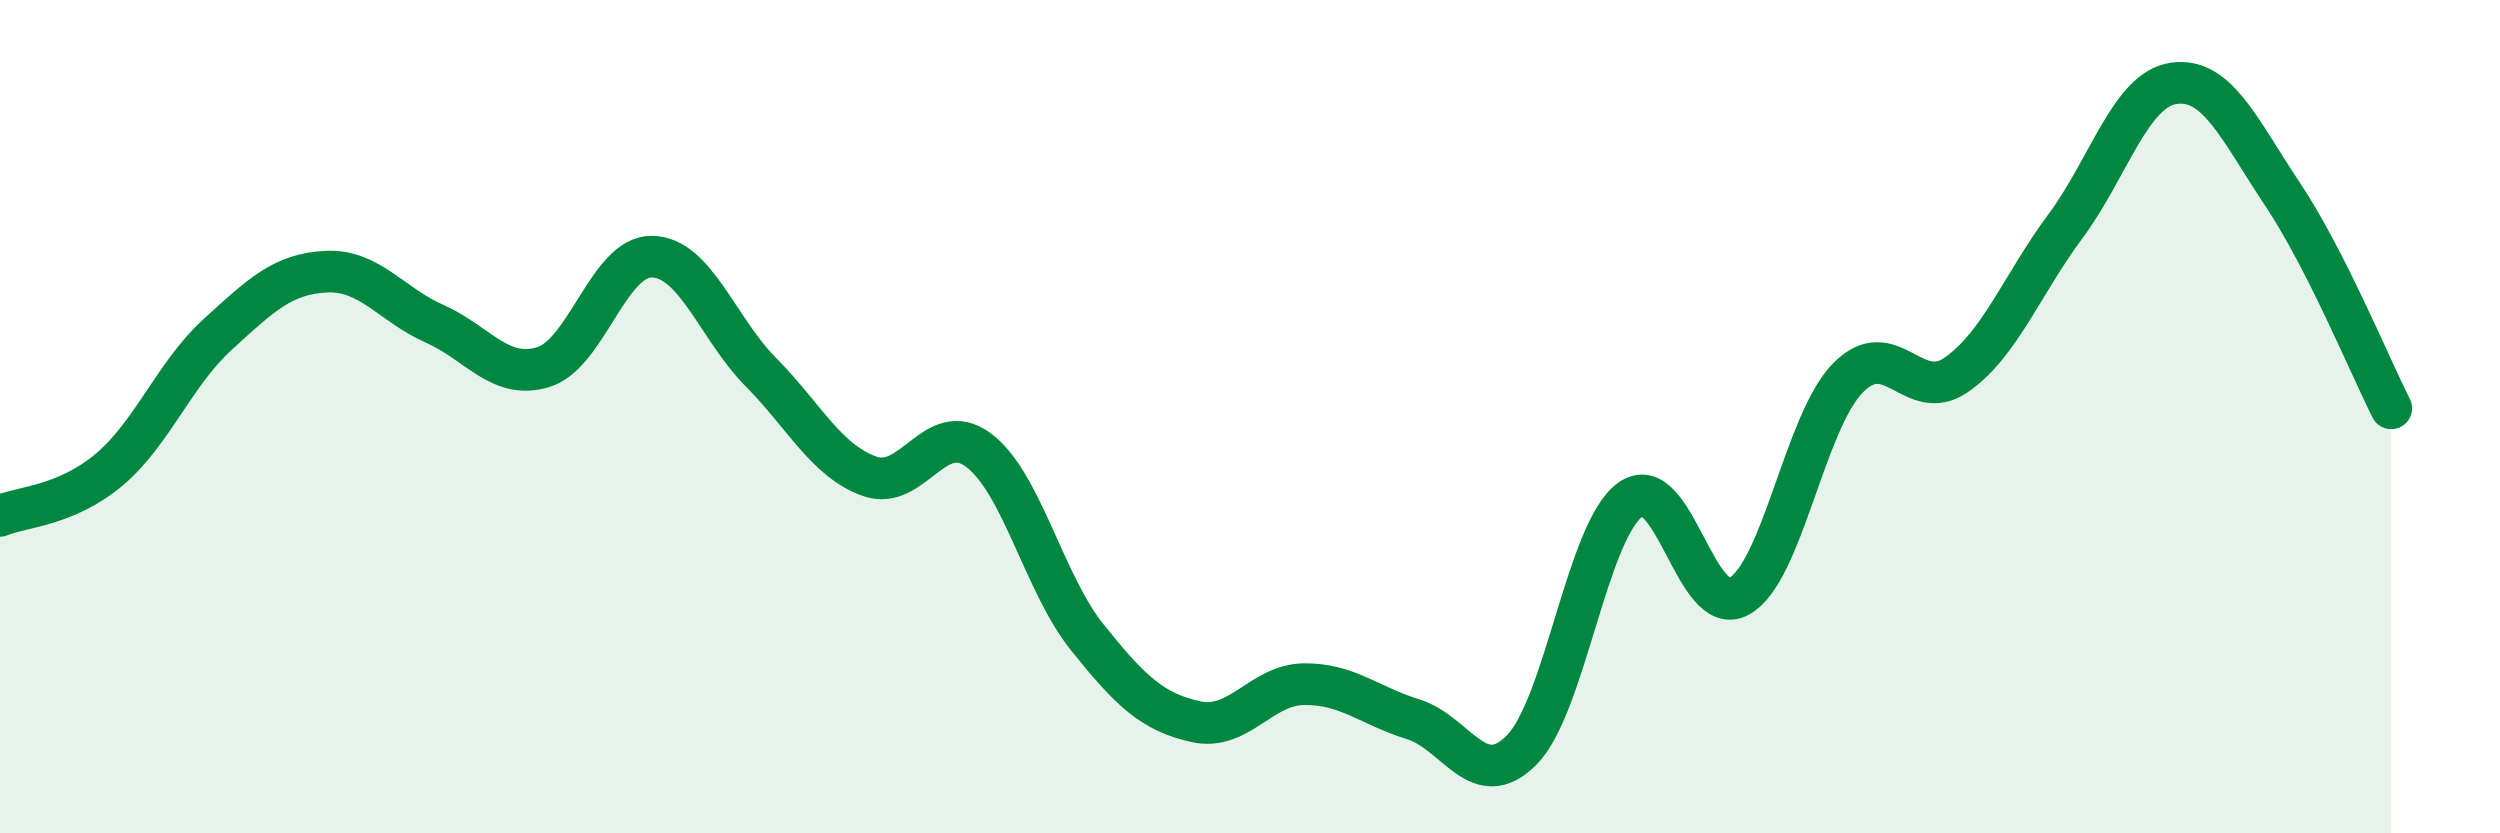
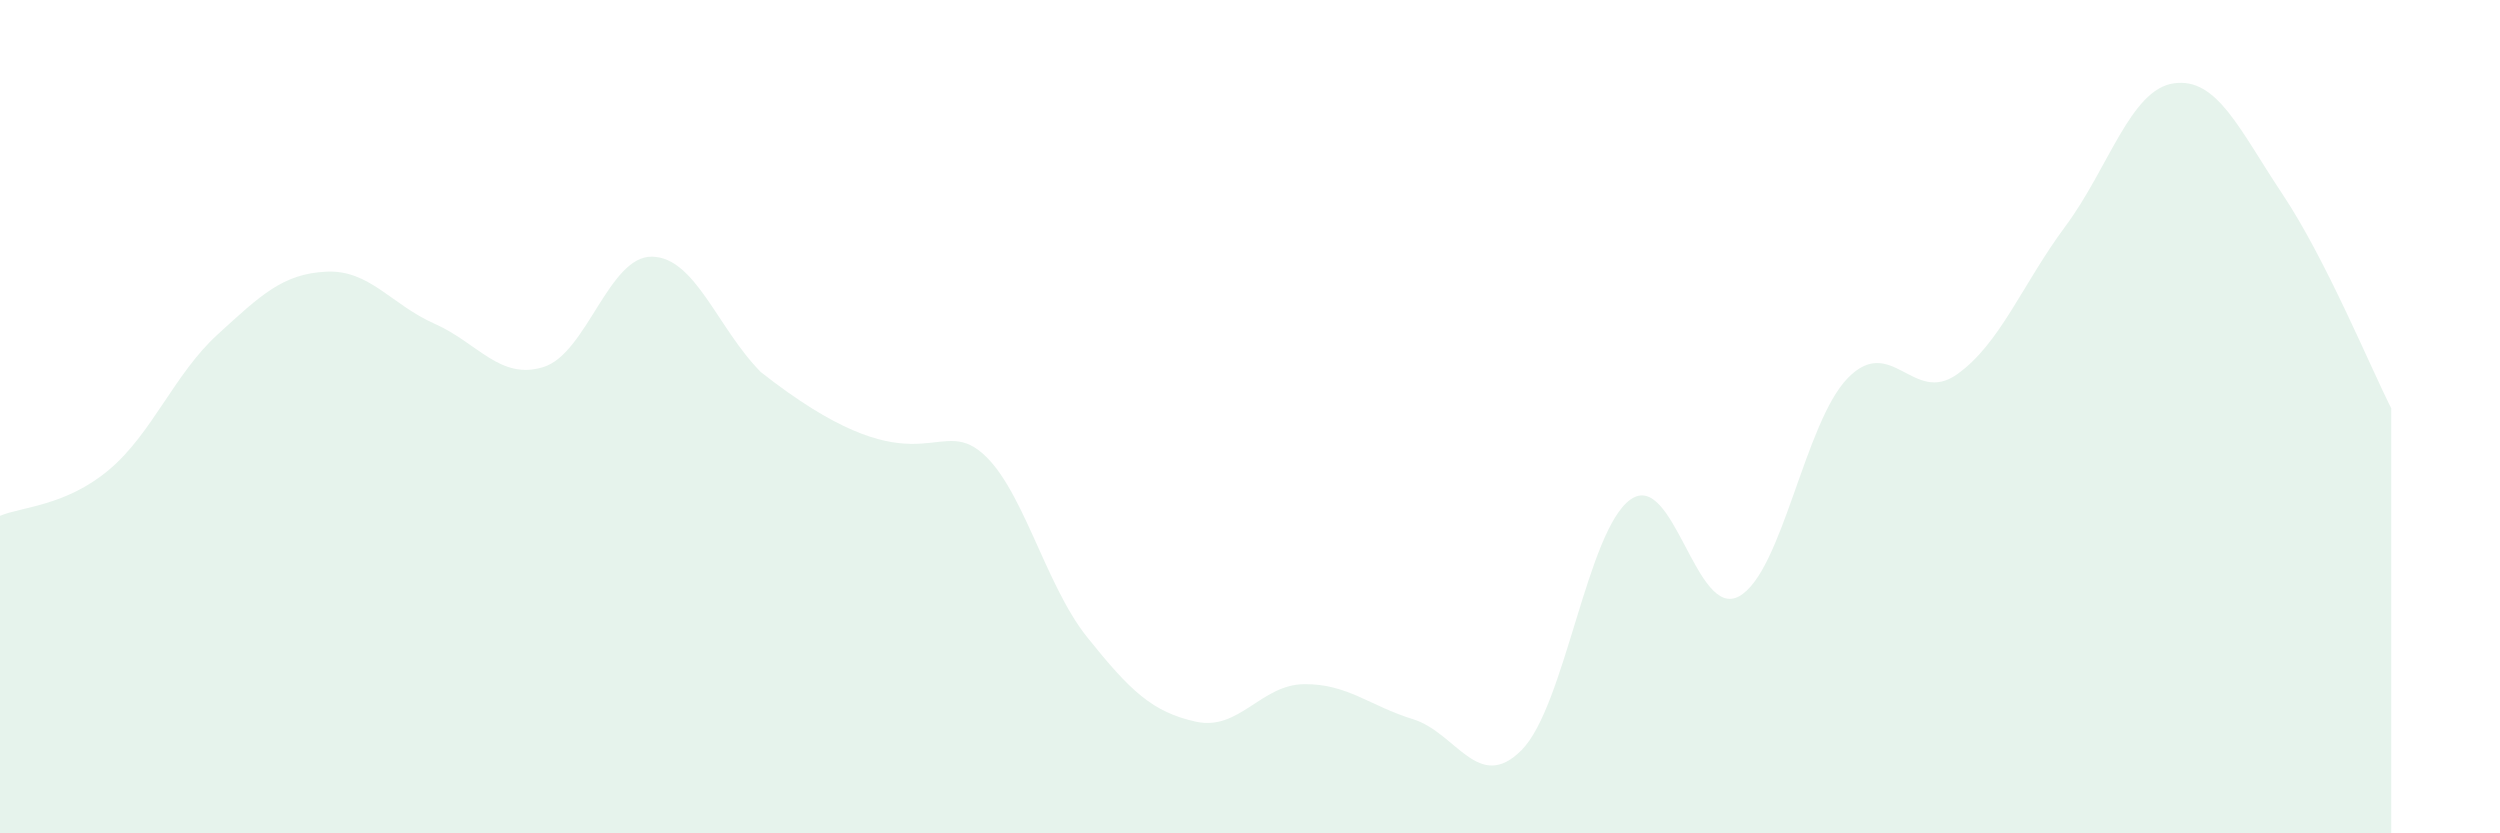
<svg xmlns="http://www.w3.org/2000/svg" width="60" height="20" viewBox="0 0 60 20">
-   <path d="M 0,12.38 C 0.52,12.16 1.57,12.15 2.61,11.28 C 3.65,10.41 4.18,8.98 5.22,8.03 C 6.26,7.08 6.79,6.57 7.83,6.52 C 8.87,6.47 9.39,7.31 10.43,7.77 C 11.47,8.23 12,9.13 13.04,8.81 C 14.08,8.49 14.61,6.14 15.65,6.16 C 16.69,6.18 17.22,7.88 18.26,8.93 C 19.3,9.98 19.83,11.06 20.87,11.43 C 21.91,11.8 22.44,10.03 23.48,10.8 C 24.52,11.57 25.05,13.99 26.09,15.29 C 27.13,16.59 27.66,17.09 28.7,17.32 C 29.74,17.55 30.26,16.43 31.3,16.42 C 32.34,16.41 32.87,16.94 33.91,17.26 C 34.95,17.58 35.48,19.05 36.52,18 C 37.56,16.95 38.09,12.73 39.13,11.99 C 40.17,11.25 40.7,14.89 41.74,14.31 C 42.78,13.73 43.31,10.13 44.35,9.07 C 45.39,8.01 45.92,9.72 46.96,8.99 C 48,8.26 48.53,6.83 49.57,5.43 C 50.61,4.03 51.13,2.15 52.17,2 C 53.21,1.85 53.74,3.1 54.78,4.66 C 55.82,6.22 56.87,8.77 57.39,9.8L57.39 20L0 20Z" fill="#008740" opacity="0.1" stroke-linecap="round" stroke-linejoin="round" />
-   <path d="M 0,12.38 C 0.52,12.16 1.57,12.15 2.61,11.28 C 3.65,10.41 4.18,8.98 5.22,8.03 C 6.26,7.08 6.79,6.57 7.83,6.52 C 8.87,6.47 9.39,7.31 10.43,7.77 C 11.47,8.23 12,9.13 13.04,8.81 C 14.08,8.49 14.61,6.14 15.65,6.16 C 16.69,6.18 17.22,7.88 18.26,8.93 C 19.3,9.98 19.83,11.06 20.87,11.43 C 21.91,11.8 22.44,10.03 23.48,10.8 C 24.52,11.57 25.05,13.99 26.09,15.29 C 27.13,16.59 27.66,17.09 28.7,17.32 C 29.74,17.55 30.26,16.43 31.3,16.42 C 32.34,16.41 32.87,16.94 33.91,17.26 C 34.95,17.58 35.48,19.05 36.52,18 C 37.56,16.95 38.09,12.73 39.13,11.99 C 40.17,11.25 40.7,14.89 41.74,14.31 C 42.78,13.73 43.31,10.13 44.35,9.07 C 45.39,8.01 45.92,9.72 46.96,8.99 C 48,8.26 48.53,6.83 49.57,5.43 C 50.61,4.03 51.13,2.15 52.17,2 C 53.21,1.85 53.74,3.1 54.78,4.66 C 55.82,6.22 56.87,8.77 57.39,9.8" stroke="#008740" stroke-width="1" fill="none" stroke-linecap="round" stroke-linejoin="round" />
+   <path d="M 0,12.38 C 0.52,12.16 1.57,12.15 2.61,11.28 C 3.65,10.41 4.18,8.98 5.22,8.03 C 6.26,7.08 6.79,6.57 7.83,6.52 C 8.87,6.47 9.39,7.31 10.43,7.77 C 11.47,8.23 12,9.13 13.04,8.81 C 14.08,8.49 14.61,6.14 15.65,6.16 C 16.69,6.18 17.22,7.88 18.26,8.93 C 21.91,11.8 22.44,10.03 23.48,10.8 C 24.52,11.57 25.05,13.99 26.09,15.29 C 27.13,16.59 27.66,17.09 28.7,17.32 C 29.74,17.55 30.26,16.43 31.3,16.42 C 32.34,16.41 32.87,16.94 33.91,17.26 C 34.95,17.58 35.48,19.05 36.52,18 C 37.56,16.95 38.09,12.73 39.13,11.99 C 40.17,11.25 40.7,14.89 41.74,14.31 C 42.78,13.73 43.31,10.13 44.35,9.07 C 45.39,8.01 45.92,9.72 46.96,8.99 C 48,8.26 48.53,6.83 49.57,5.43 C 50.61,4.03 51.13,2.15 52.17,2 C 53.21,1.85 53.74,3.1 54.78,4.66 C 55.82,6.22 56.87,8.77 57.39,9.8L57.39 20L0 20Z" fill="#008740" opacity="0.1" stroke-linecap="round" stroke-linejoin="round" />
</svg>